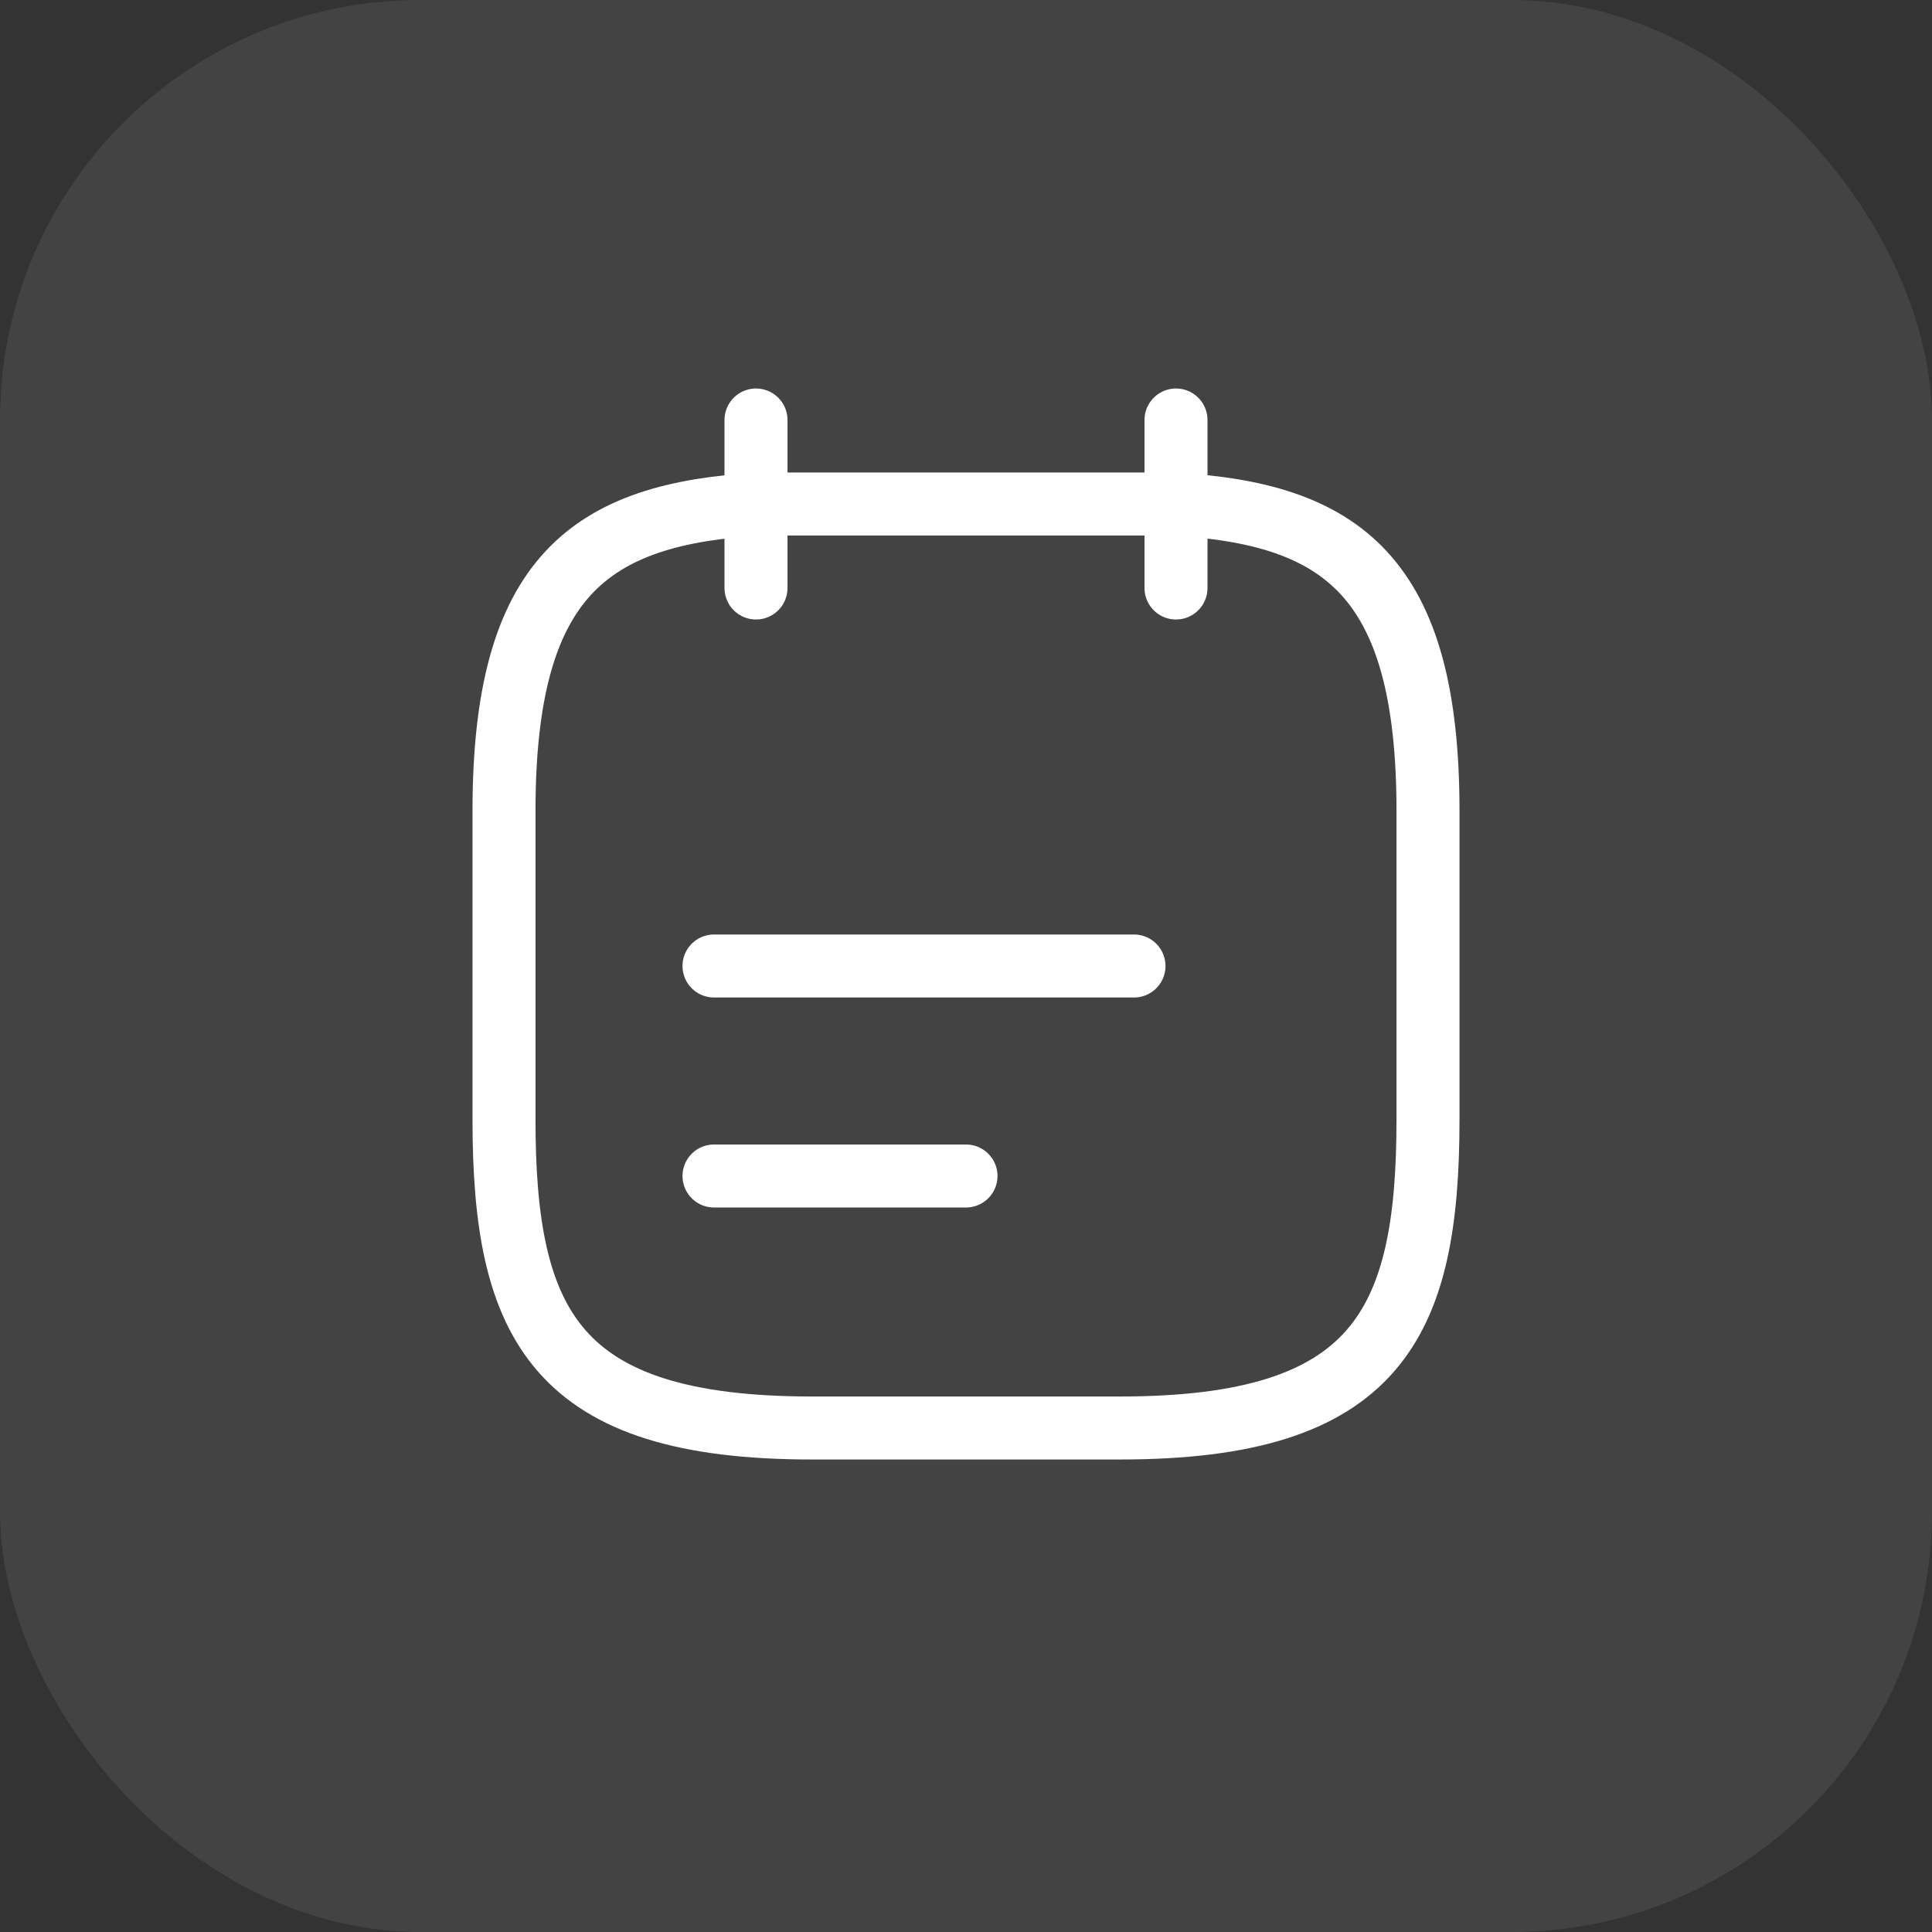
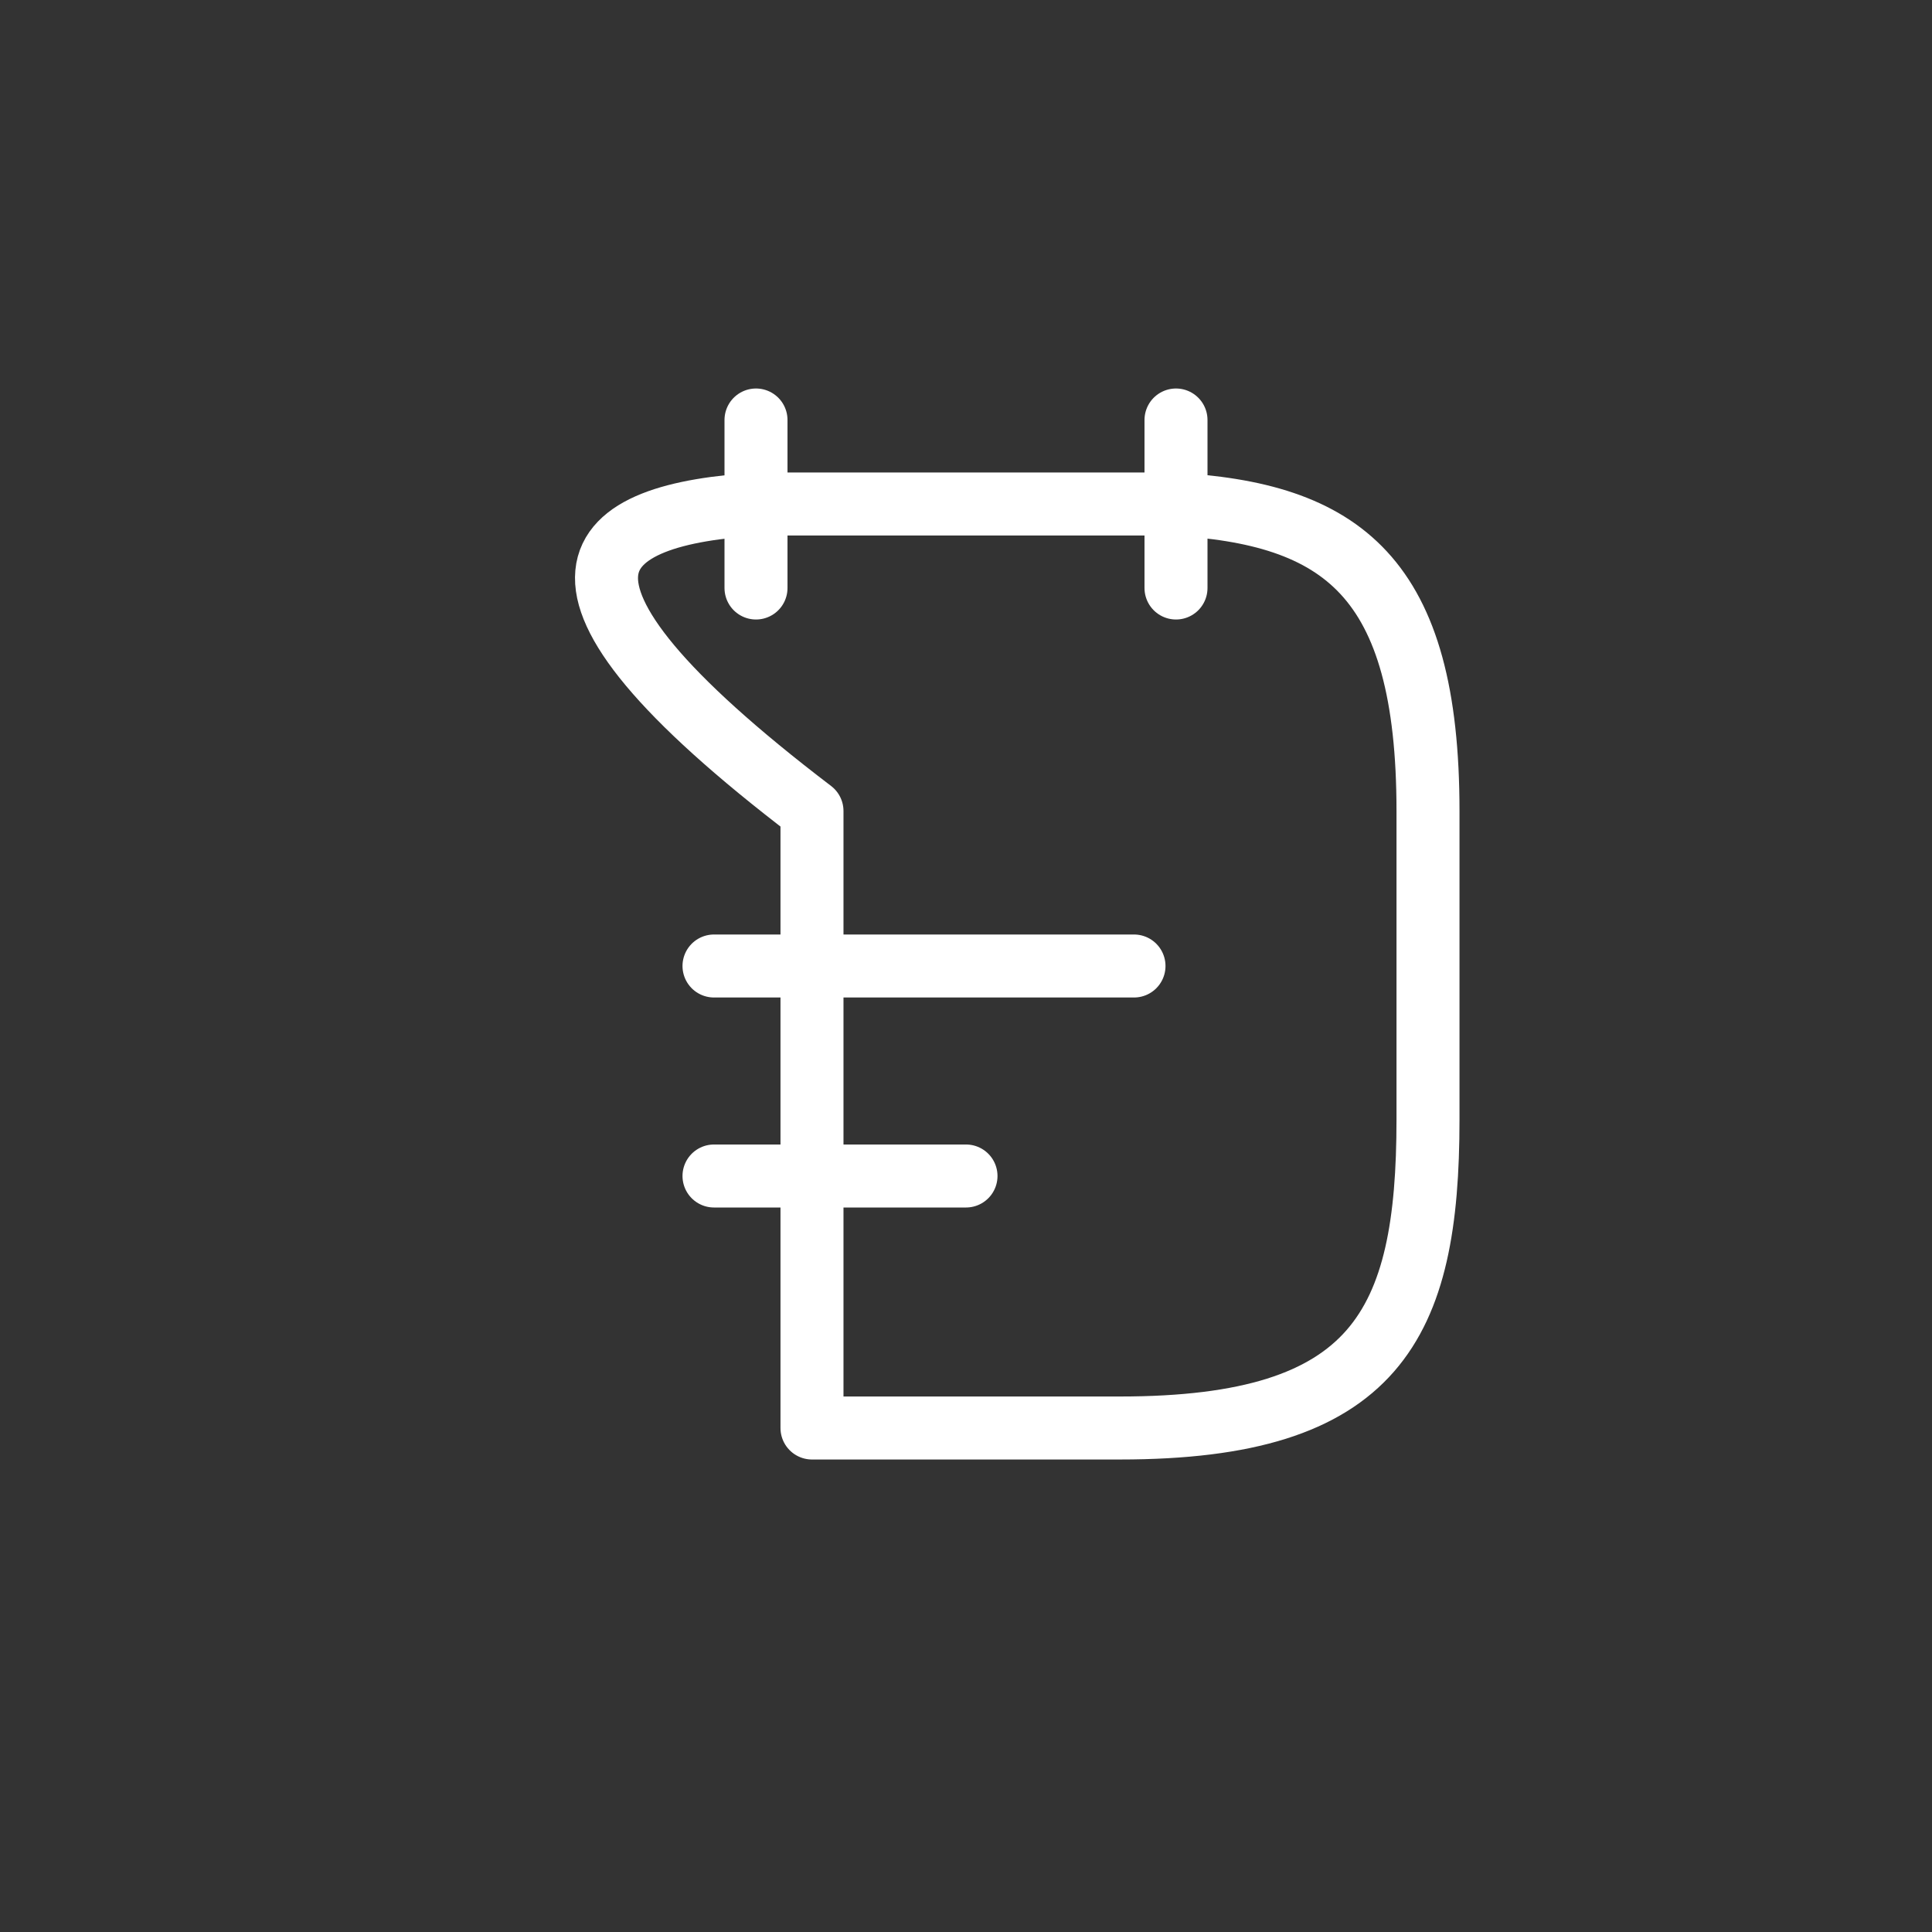
<svg xmlns="http://www.w3.org/2000/svg" width="46" height="46" viewBox="0 0 46 46" fill="none">
  <rect x="0" y="0" width="46" height="46" fill="#333333" stroke="none" />
-   <rect width="46" height="46" rx="10" fill="#D9D9D9" fill-opacity="0.1" />
  <path d="M18 10V14" stroke="white" stroke-width="1.5" stroke-miterlimit="10" stroke-linecap="round" stroke-linejoin="round" />
  <path d="M28 10V14" stroke="white" stroke-width="1.5" stroke-miterlimit="10" stroke-linecap="round" stroke-linejoin="round" />
  <path d="M17 23H27" stroke="white" stroke-width="1.5" stroke-miterlimit="10" stroke-linecap="round" stroke-linejoin="round" />
  <path d="M17 28H23" stroke="white" stroke-width="1.5" stroke-miterlimit="10" stroke-linecap="round" stroke-linejoin="round" />
-   <path d="M27.889 12C31.959 12.214 34 13.723 34 19.31V26.655C34 31.552 32.778 34 26.667 34H19.333C13.222 34 12 31.552 12 26.655V19.31C12 13.723 14.041 12.226 18.111 12H27.889Z" stroke="white" stroke-width="1.5" stroke-miterlimit="10" stroke-linecap="round" stroke-linejoin="round" />
+   <path d="M27.889 12C31.959 12.214 34 13.723 34 19.31V26.655C34 31.552 32.778 34 26.667 34H19.333V19.31C12 13.723 14.041 12.226 18.111 12H27.889Z" stroke="white" stroke-width="1.5" stroke-miterlimit="10" stroke-linecap="round" stroke-linejoin="round" />
</svg>